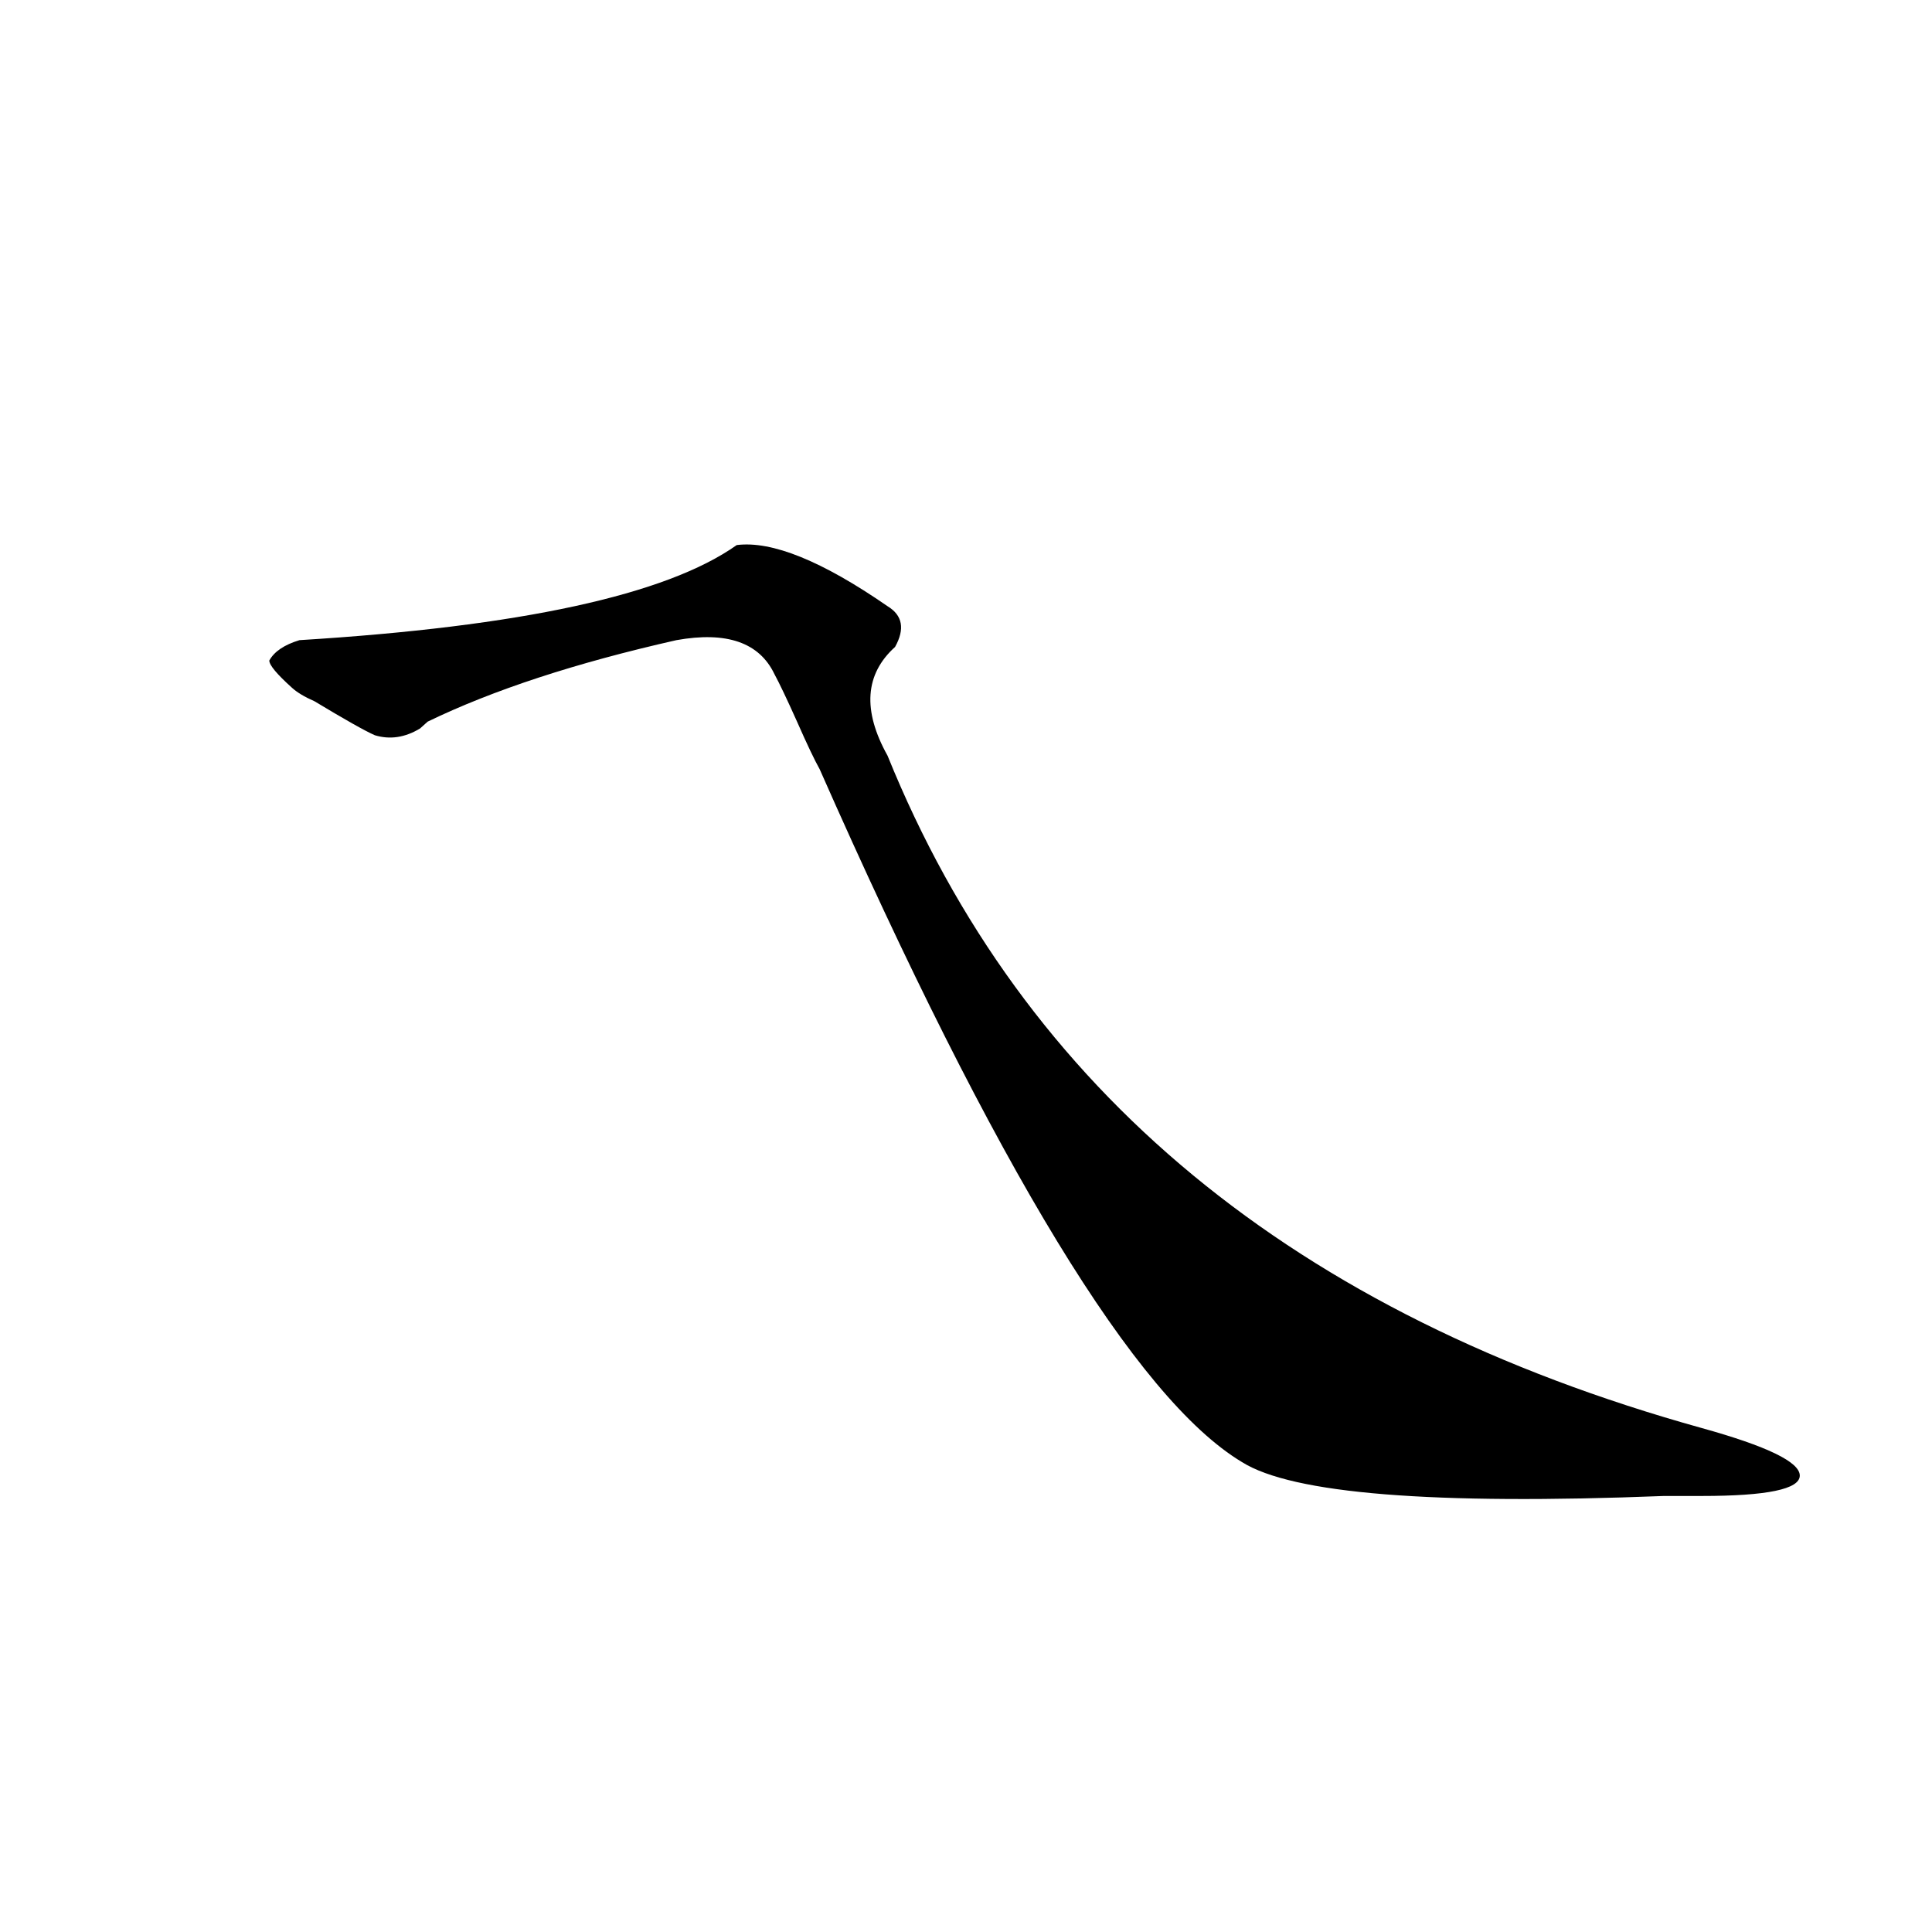
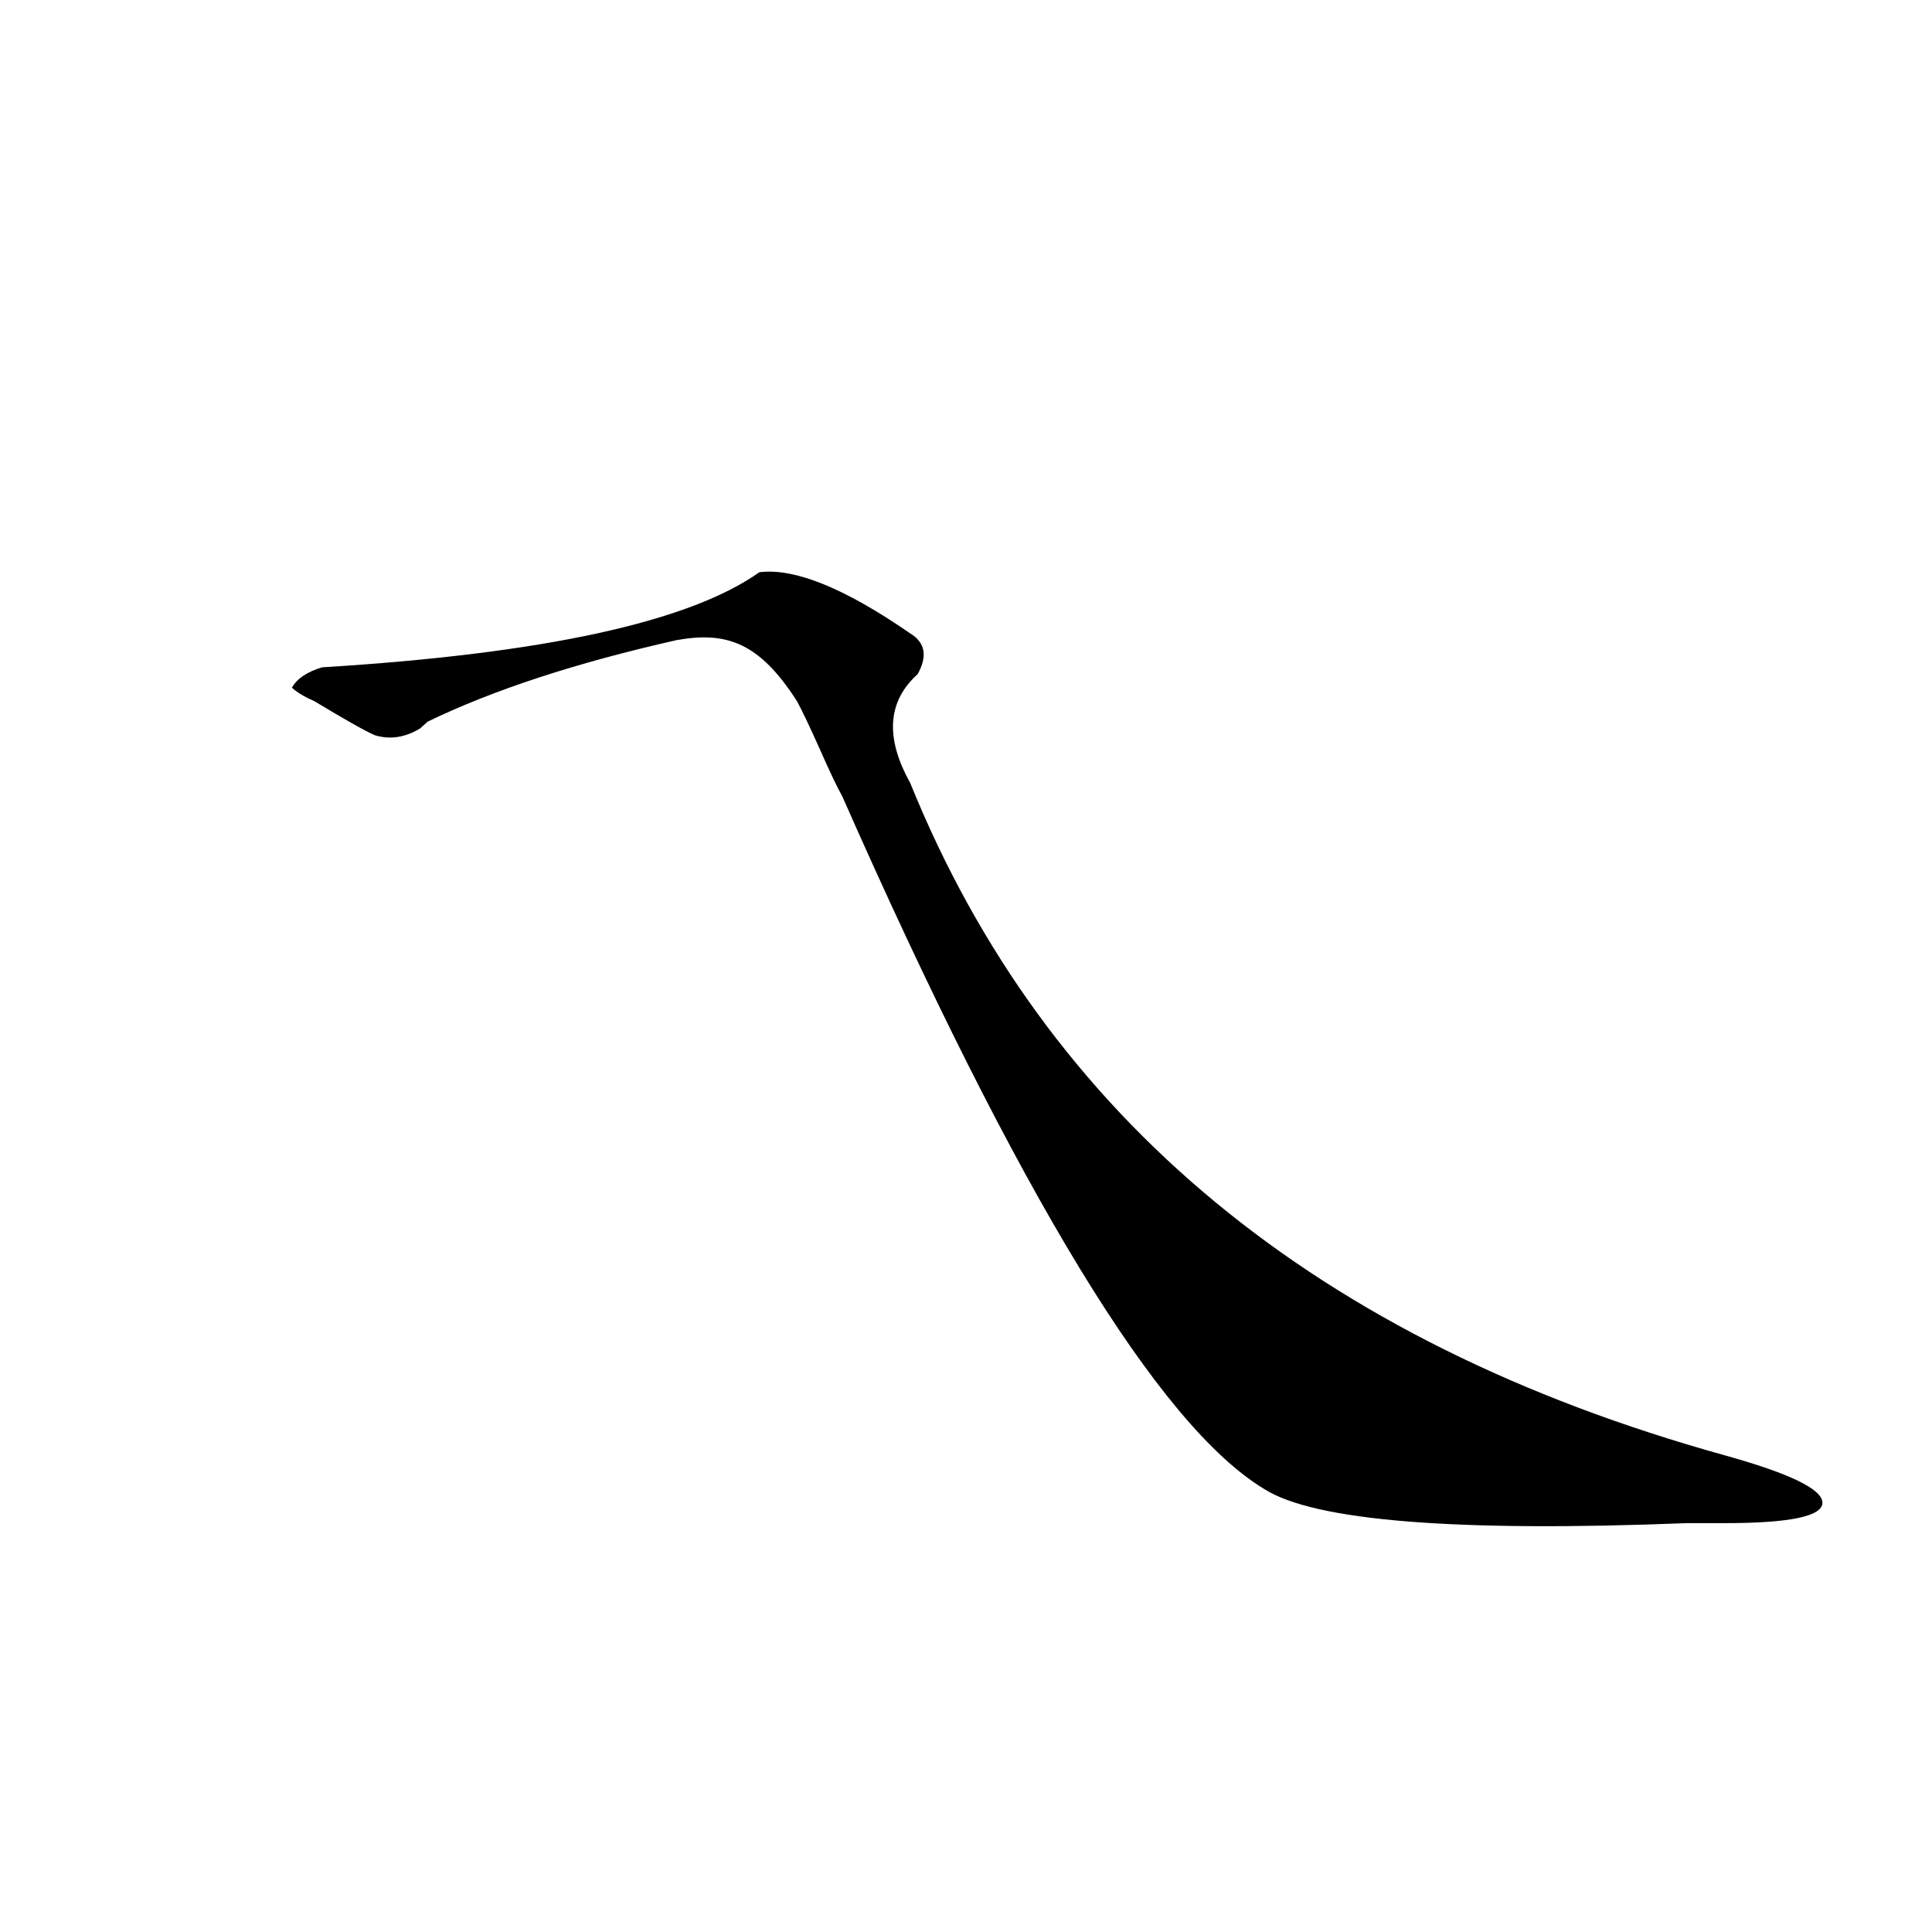
<svg xmlns="http://www.w3.org/2000/svg" version="1.1" id="图层_1" x="0px" y="0px" width="1000px" height="1000px" viewBox="0 0 1000 1000" enable-background="new 0 0 1000 1000" xml:space="preserve">
-   <path d="M350.113,331.344c-52.071,11.756-94.997,25.818-128.777,42.188l-3.902,3.516c-7.805,4.725-15.609,5.878-23.414,3.516  c-5.243-2.307-15.609-8.185-31.219-17.578c-5.243-2.307-9.146-4.669-11.707-7.031c-7.805-7.031-11.707-11.7-11.707-14.063  c2.562-4.669,7.805-8.185,15.609-10.547c114.448-7.031,189.873-23.4,226.336-49.219c18.17-2.307,44.206,8.24,78.047,31.641  c7.805,4.725,9.085,11.756,3.902,21.094c-15.609,14.063-16.951,32.85-3.902,56.25c70.242,173.475,210.727,289.49,421.453,348.047  c33.779,9.394,50.73,17.578,50.73,24.609s-16.951,10.547-50.73,10.547c-2.622,0-9.146,0-19.512,0  c-119.692,4.725-192.557-1.153-218.531-17.578c-54.633-32.794-127.497-152.325-218.531-358.594  c-2.622-4.669-6.524-12.854-11.707-24.609c-5.244-11.7-9.146-19.885-11.707-24.609C393.039,332.553,376.088,326.675,350.113,331.344  z" />
+   <path d="M350.113,331.344c-52.071,11.756-94.997,25.818-128.777,42.188l-3.902,3.516c-7.805,4.725-15.609,5.878-23.414,3.516  c-5.243-2.307-15.609-8.185-31.219-17.578c-5.243-2.307-9.146-4.669-11.707-7.031c2.562-4.669,7.805-8.185,15.609-10.547c114.448-7.031,189.873-23.4,226.336-49.219c18.17-2.307,44.206,8.24,78.047,31.641  c7.805,4.725,9.085,11.756,3.902,21.094c-15.609,14.063-16.951,32.85-3.902,56.25c70.242,173.475,210.727,289.49,421.453,348.047  c33.779,9.394,50.73,17.578,50.73,24.609s-16.951,10.547-50.73,10.547c-2.622,0-9.146,0-19.512,0  c-119.692,4.725-192.557-1.153-218.531-17.578c-54.633-32.794-127.497-152.325-218.531-358.594  c-2.622-4.669-6.524-12.854-11.707-24.609c-5.244-11.7-9.146-19.885-11.707-24.609C393.039,332.553,376.088,326.675,350.113,331.344  z" />
</svg>